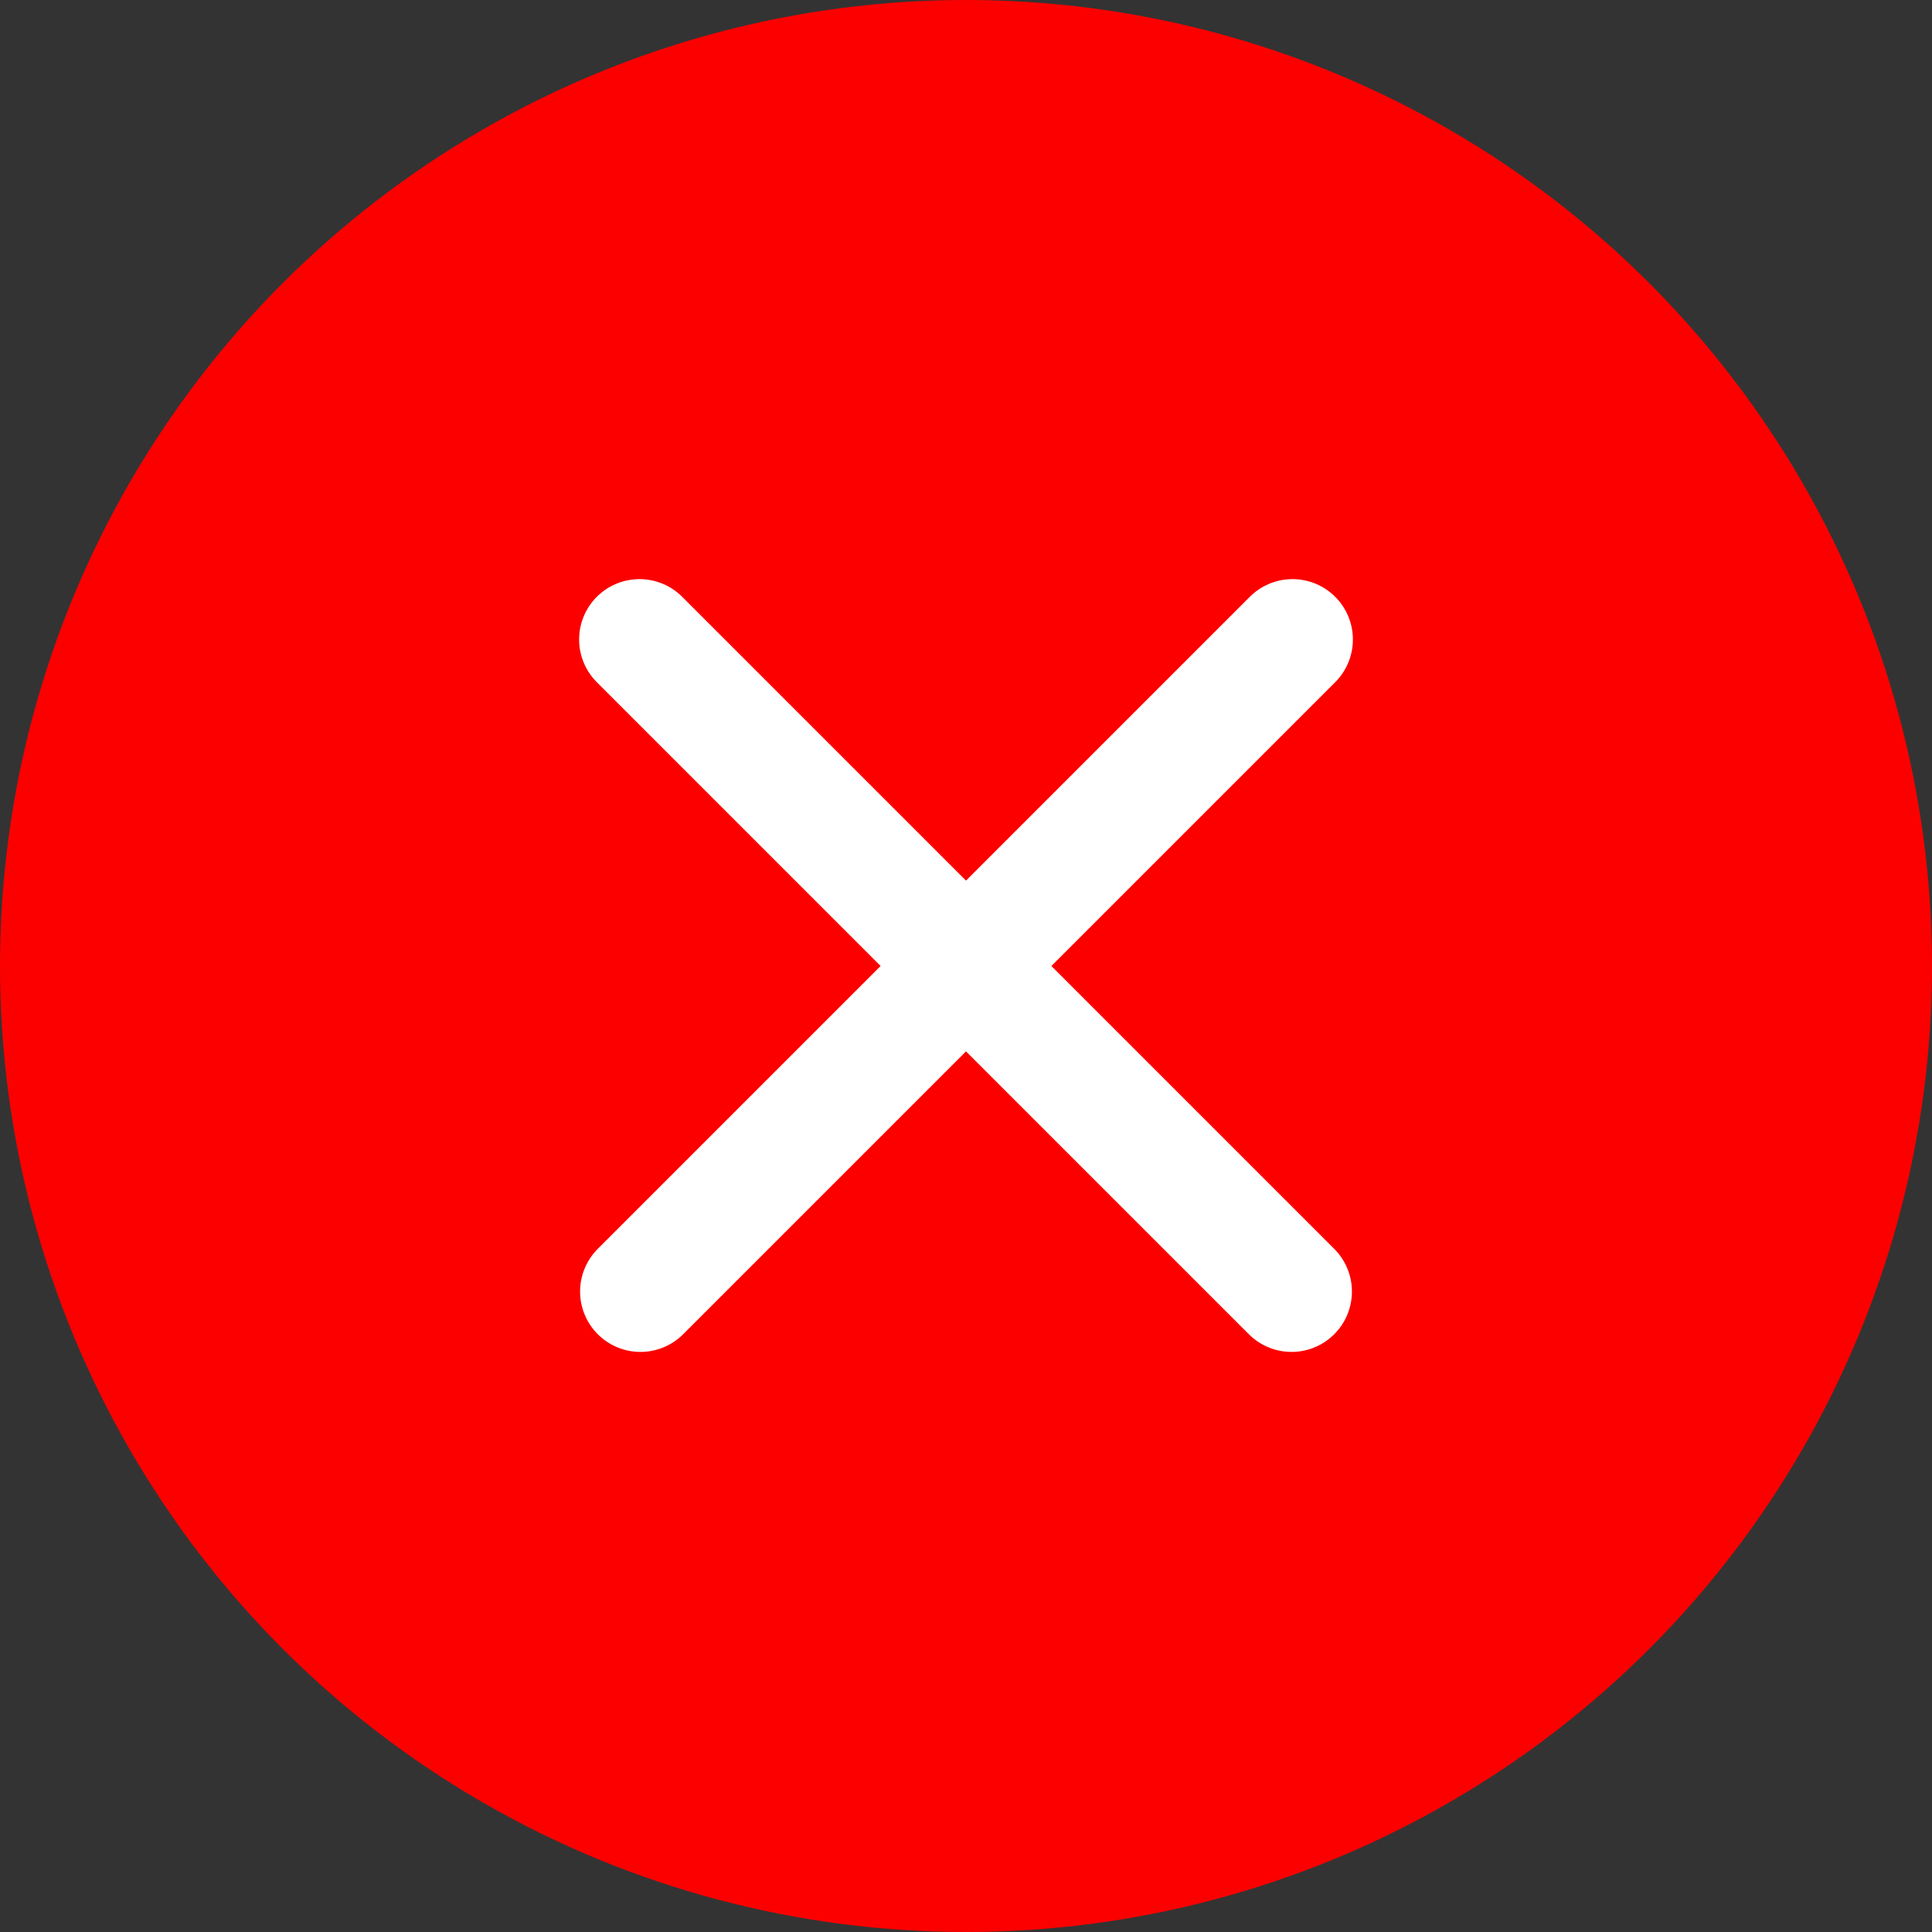
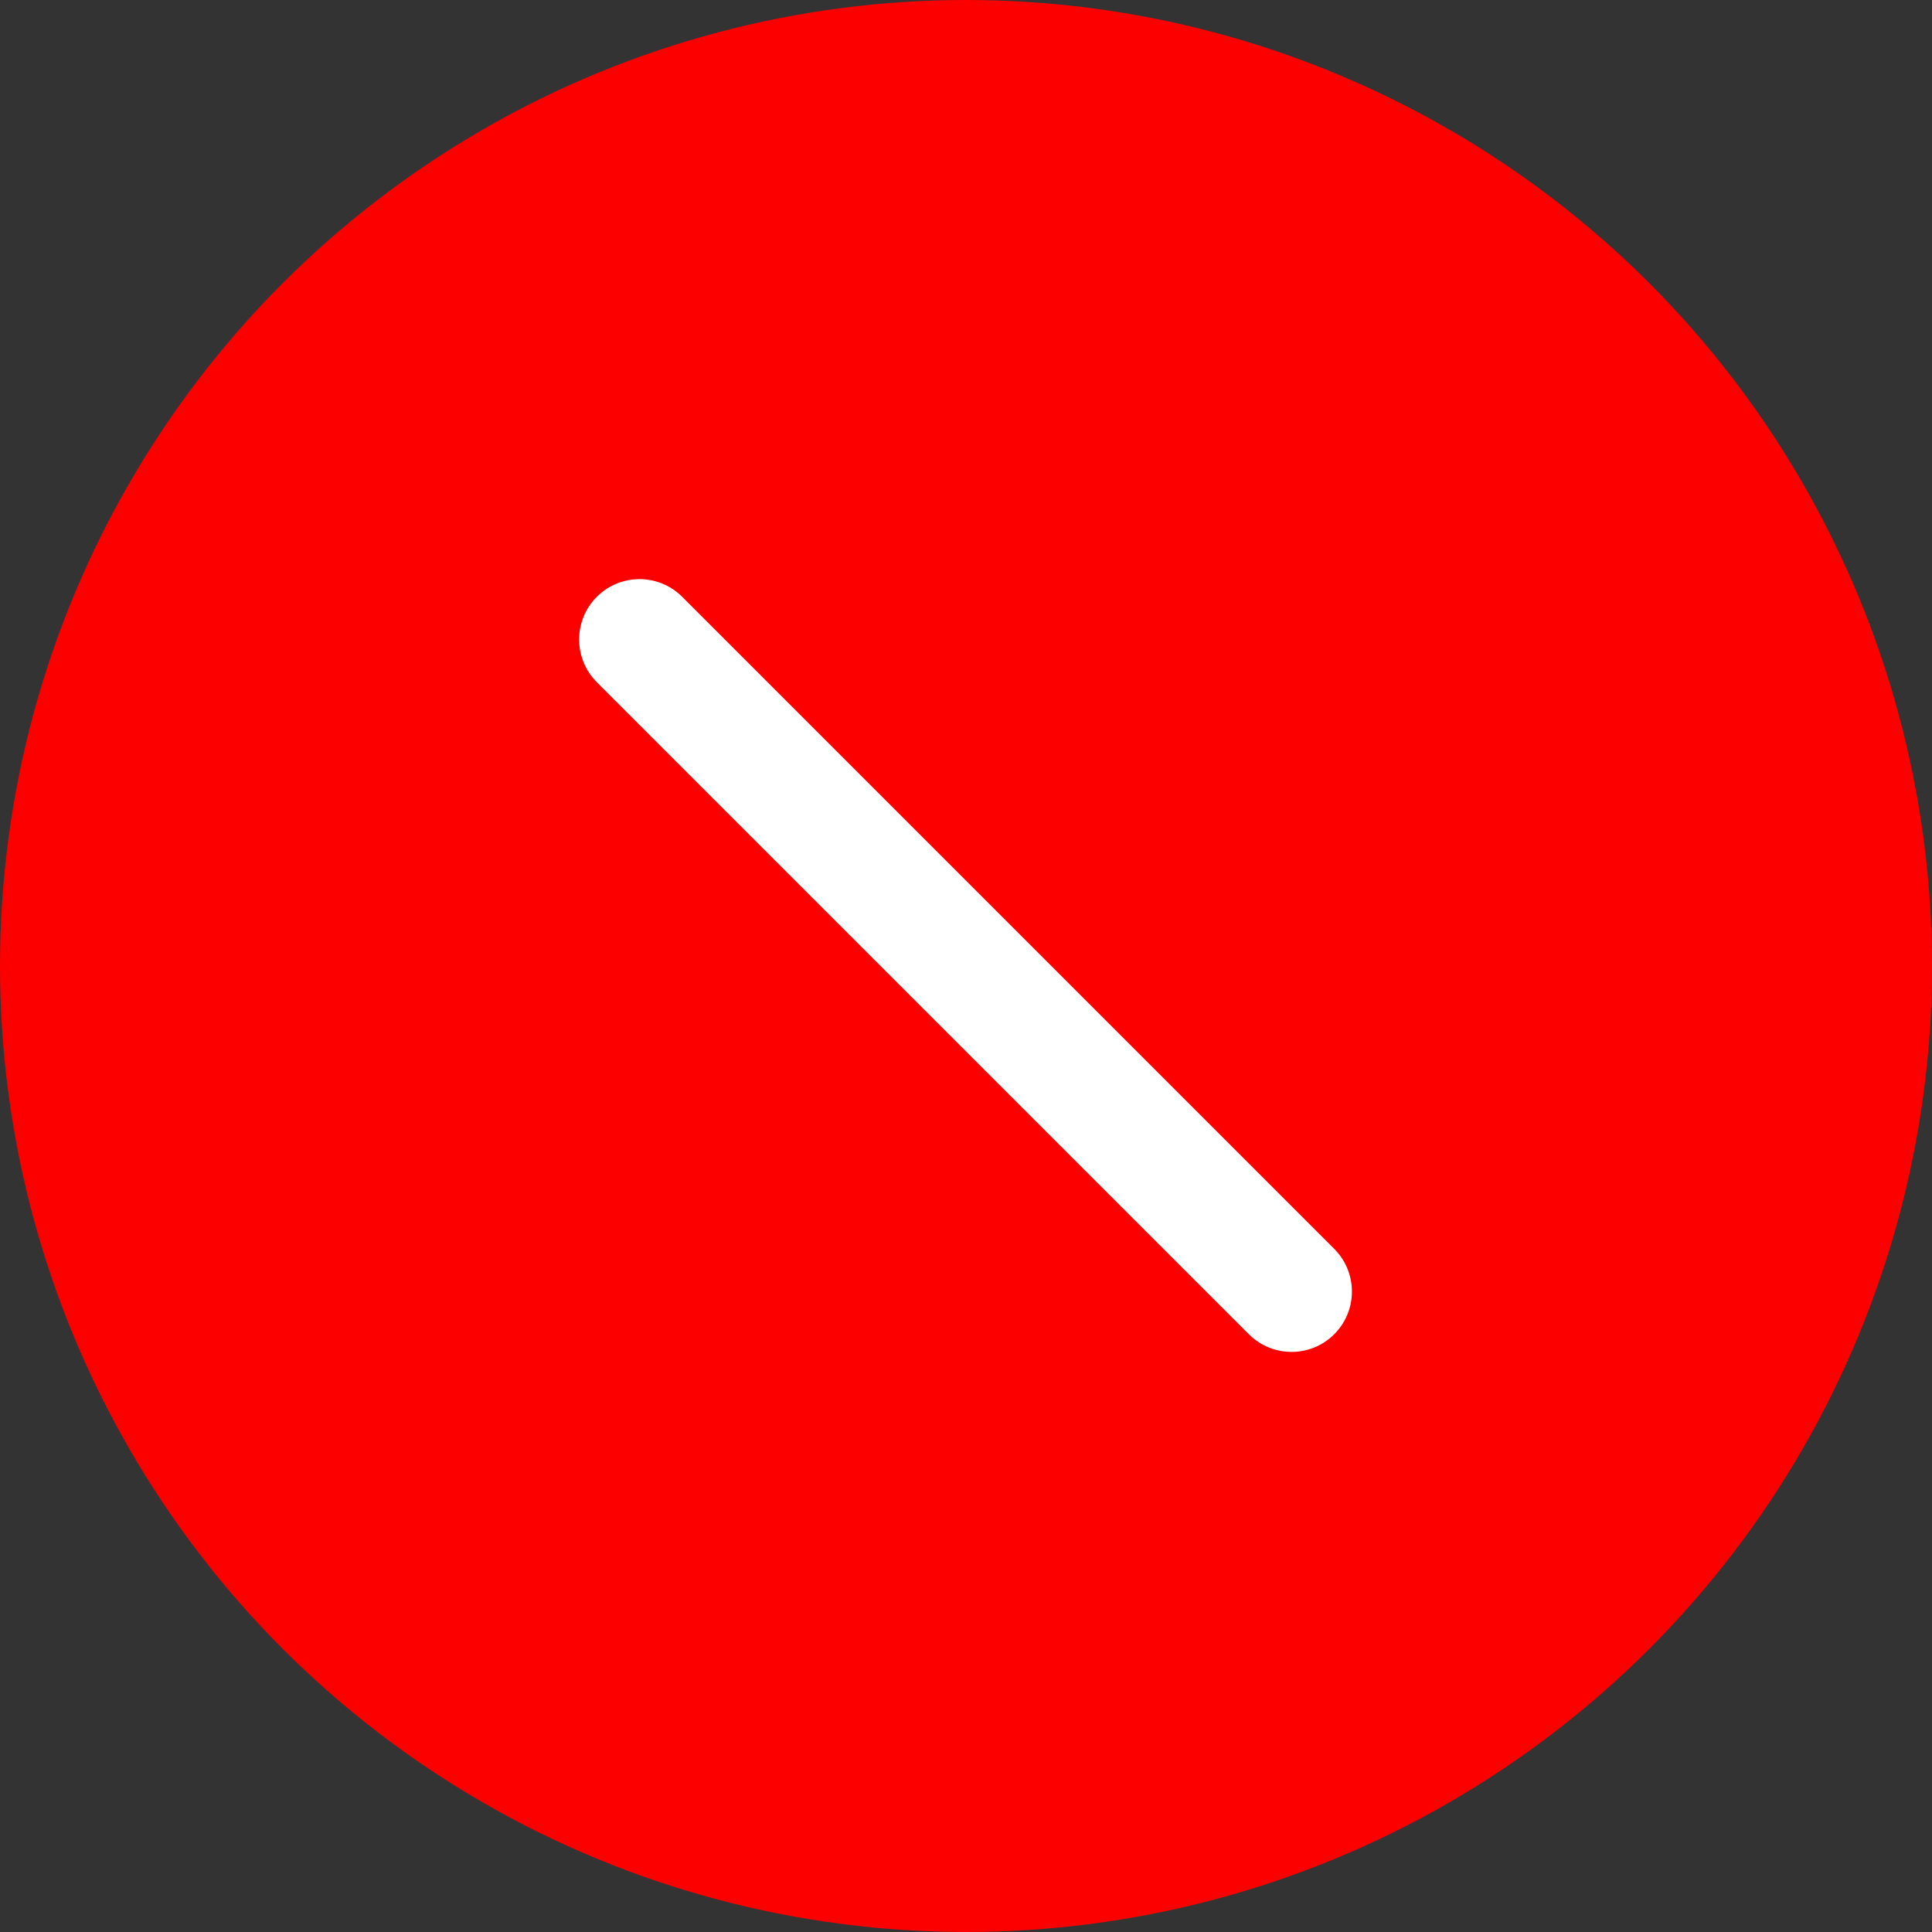
<svg xmlns="http://www.w3.org/2000/svg" width="8" height="8" viewBox="0 0 8 8">
  <rect x="0" y="0" width="8" height="8" fill="#333333" stroke="none" />
  <g id="wrong" transform="translate(-7486 -3766)">
    <circle id="Ellipse_663" data-name="Ellipse 663" cx="4" cy="4" r="4" transform="translate(7486 3766)" fill="#fc0000" />
    <g id="Group_16205" data-name="Group 16205" transform="translate(0 -0.204)">
      <path id="Path_58961" data-name="Path 58961" d="M7488.526,3768.852l2.7,2.7" transform="translate(0.122)" fill="none" stroke="#fff" stroke-linecap="round" stroke-width="0.5" />
-       <path id="Path_58962" data-name="Path 58962" d="M7488.526,3768.852l2.7,2.7" transform="translate(11260.204 -3719.674) rotate(90)" fill="none" stroke="#fff" stroke-linecap="round" stroke-width="0.5" />
    </g>
  </g>
</svg>